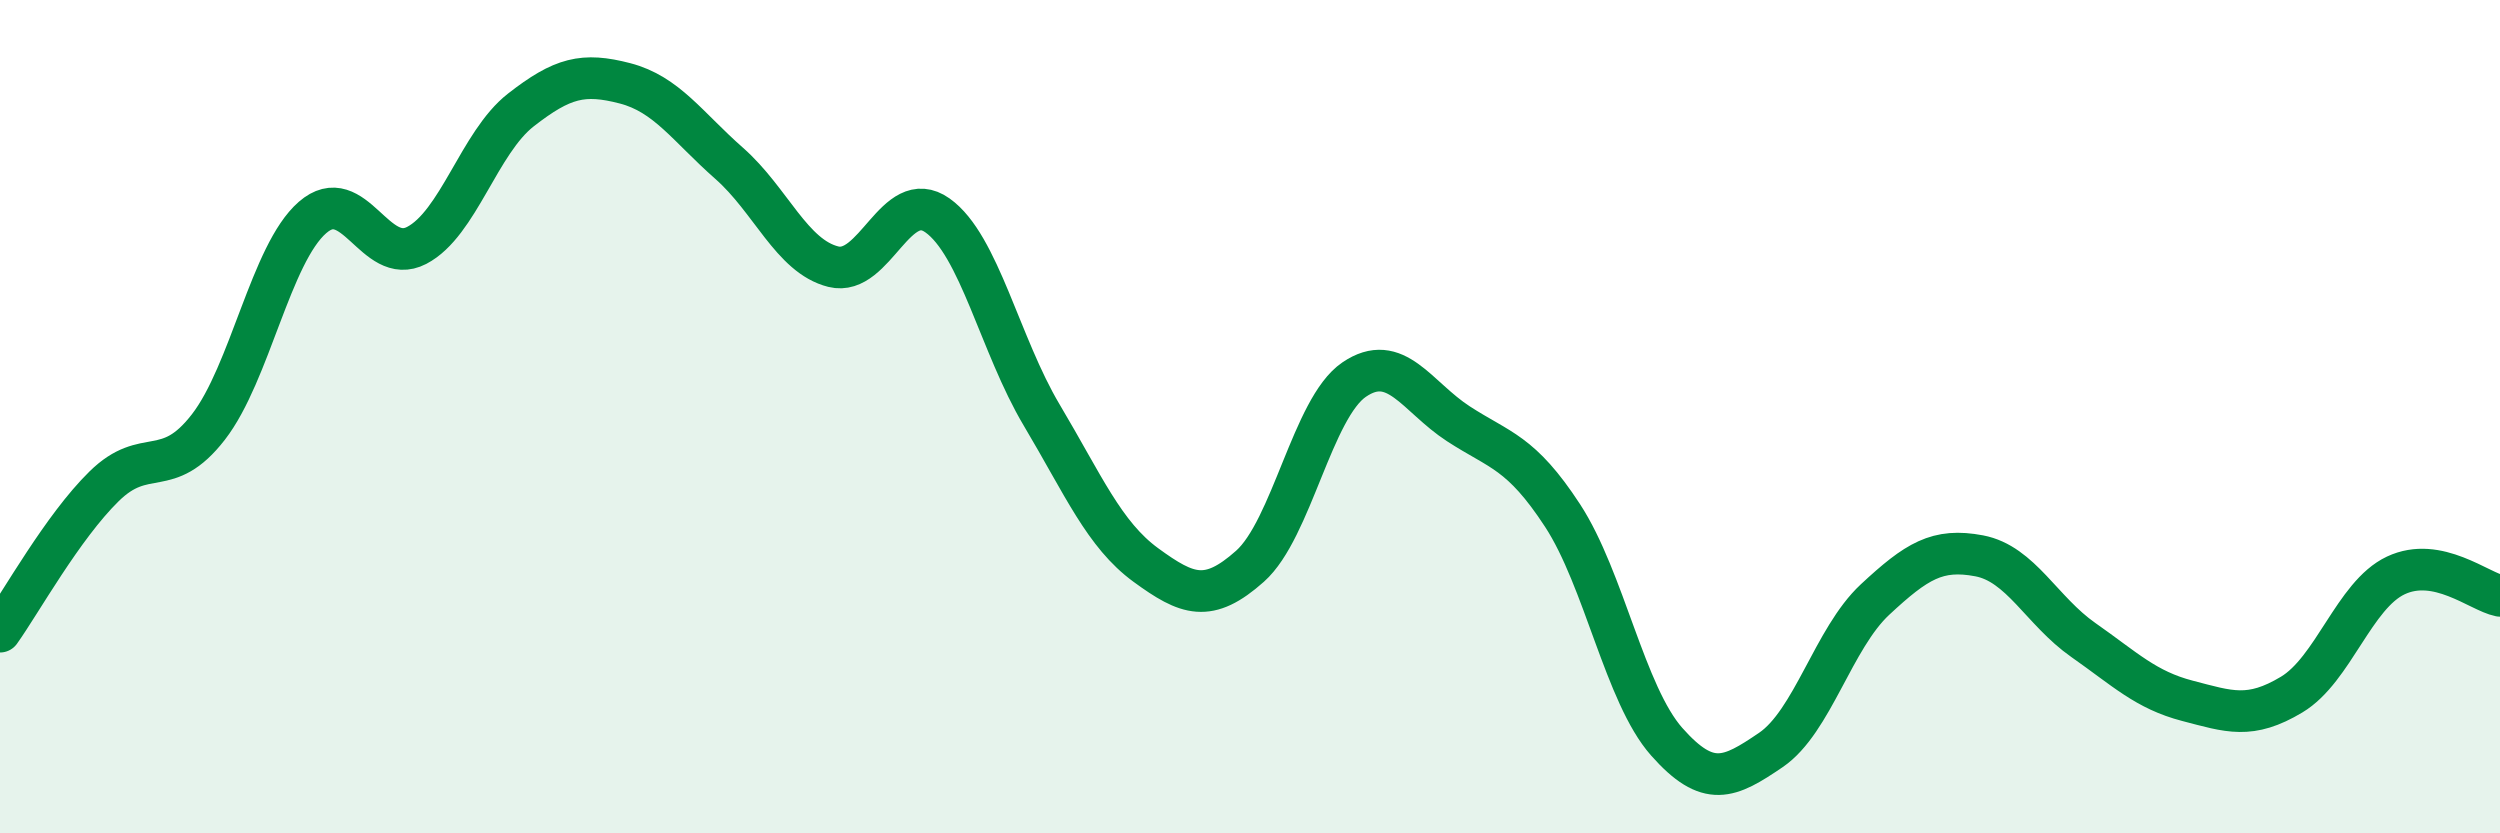
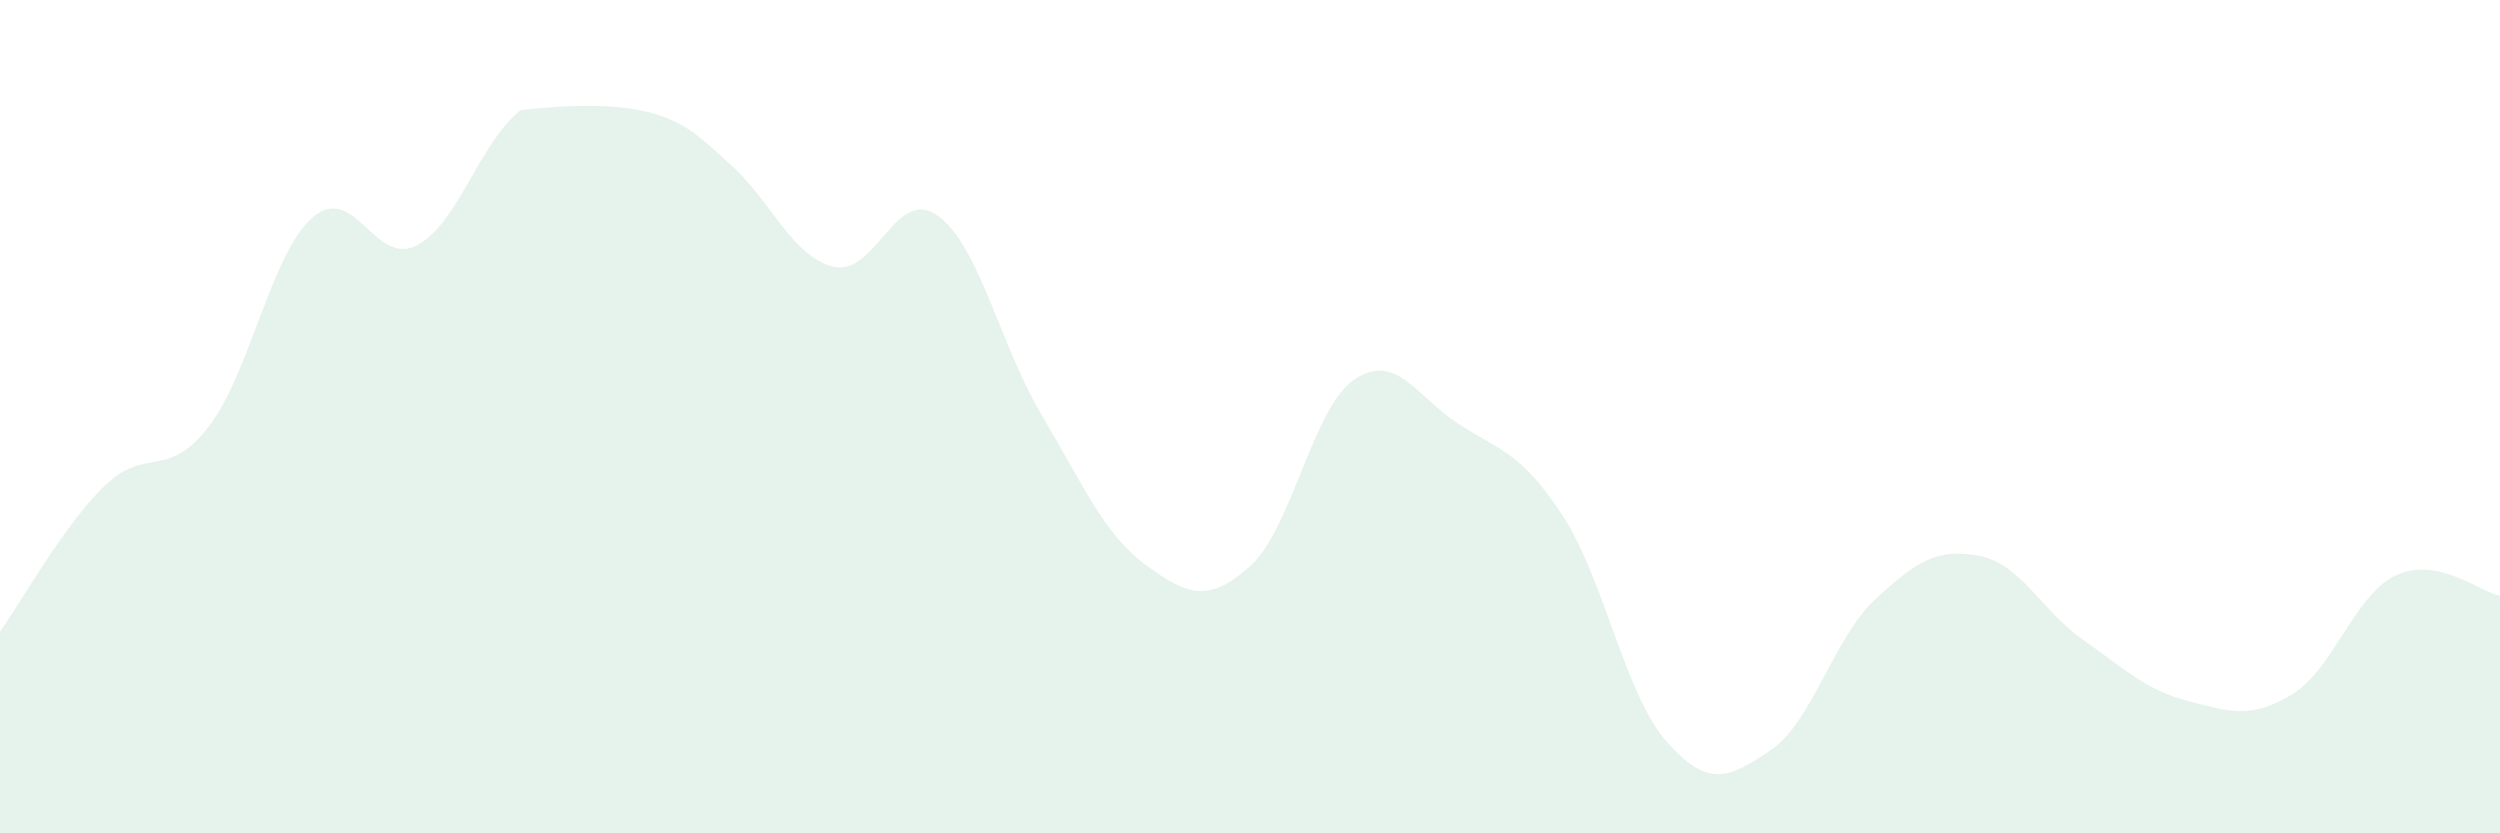
<svg xmlns="http://www.w3.org/2000/svg" width="60" height="20" viewBox="0 0 60 20">
-   <path d="M 0,15.16 C 0.5,14.46 1.5,12.65 2.5,11.67 C 3.5,10.69 4,11.54 5,10.25 C 6,8.96 6.5,6.09 7.5,5.22 C 8.5,4.35 9,6.41 10,5.89 C 11,5.37 11.5,3.42 12.5,2.64 C 13.5,1.86 14,1.74 15,2 C 16,2.26 16.5,3.04 17.5,3.92 C 18.5,4.8 19,6.15 20,6.4 C 21,6.65 21.5,4.46 22.5,5.17 C 23.5,5.88 24,8.28 25,9.96 C 26,11.64 26.5,12.83 27.5,13.56 C 28.5,14.29 29,14.48 30,13.59 C 31,12.7 31.5,9.79 32.5,9.11 C 33.5,8.43 34,9.52 35,10.17 C 36,10.82 36.5,10.84 37.5,12.37 C 38.5,13.9 39,16.67 40,17.8 C 41,18.93 41.5,18.68 42.5,18 C 43.5,17.32 44,15.32 45,14.39 C 46,13.46 46.5,13.15 47.5,13.34 C 48.5,13.53 49,14.66 50,15.36 C 51,16.06 51.5,16.56 52.5,16.82 C 53.5,17.08 54,17.27 55,16.67 C 56,16.07 56.5,14.28 57.5,13.81 C 58.5,13.34 59.5,14.2 60,14.3L60 20L0 20Z" fill="#008740" opacity="0.1" stroke-linecap="round" stroke-linejoin="round" />
-   <path d="M 0,15.16 C 0.5,14.46 1.5,12.65 2.5,11.67 C 3.5,10.69 4,11.54 5,10.25 C 6,8.96 6.5,6.09 7.5,5.22 C 8.5,4.35 9,6.41 10,5.89 C 11,5.37 11.5,3.42 12.5,2.64 C 13.5,1.86 14,1.74 15,2 C 16,2.26 16.5,3.04 17.5,3.92 C 18.5,4.8 19,6.15 20,6.4 C 21,6.65 21.5,4.46 22.5,5.17 C 23.5,5.88 24,8.28 25,9.96 C 26,11.64 26.5,12.83 27.5,13.56 C 28.5,14.29 29,14.48 30,13.59 C 31,12.7 31.5,9.79 32.5,9.11 C 33.5,8.43 34,9.52 35,10.17 C 36,10.82 36.5,10.84 37.5,12.37 C 38.5,13.9 39,16.67 40,17.8 C 41,18.93 41.5,18.68 42.5,18 C 43.5,17.32 44,15.32 45,14.39 C 46,13.46 46.5,13.15 47.5,13.34 C 48.5,13.53 49,14.66 50,15.36 C 51,16.06 51.5,16.56 52.5,16.82 C 53.5,17.08 54,17.27 55,16.67 C 56,16.07 56.5,14.28 57.5,13.81 C 58.5,13.34 59.5,14.2 60,14.3" stroke="#008740" stroke-width="1" fill="none" stroke-linecap="round" stroke-linejoin="round" />
+   <path d="M 0,15.16 C 0.5,14.46 1.5,12.65 2.5,11.67 C 3.5,10.69 4,11.54 5,10.25 C 6,8.96 6.5,6.09 7.5,5.22 C 8.5,4.35 9,6.41 10,5.89 C 11,5.37 11.5,3.42 12.5,2.64 C 16,2.26 16.5,3.04 17.5,3.92 C 18.5,4.8 19,6.15 20,6.4 C 21,6.65 21.5,4.46 22.5,5.17 C 23.5,5.88 24,8.28 25,9.96 C 26,11.64 26.5,12.83 27.5,13.56 C 28.5,14.29 29,14.48 30,13.59 C 31,12.7 31.5,9.79 32.5,9.11 C 33.5,8.43 34,9.52 35,10.17 C 36,10.82 36.5,10.84 37.5,12.37 C 38.5,13.9 39,16.67 40,17.8 C 41,18.93 41.5,18.68 42.5,18 C 43.5,17.32 44,15.32 45,14.39 C 46,13.46 46.5,13.15 47.5,13.34 C 48.5,13.53 49,14.66 50,15.36 C 51,16.06 51.5,16.56 52.5,16.82 C 53.5,17.08 54,17.27 55,16.67 C 56,16.07 56.5,14.28 57.5,13.81 C 58.5,13.34 59.5,14.2 60,14.3L60 20L0 20Z" fill="#008740" opacity="0.1" stroke-linecap="round" stroke-linejoin="round" />
</svg>